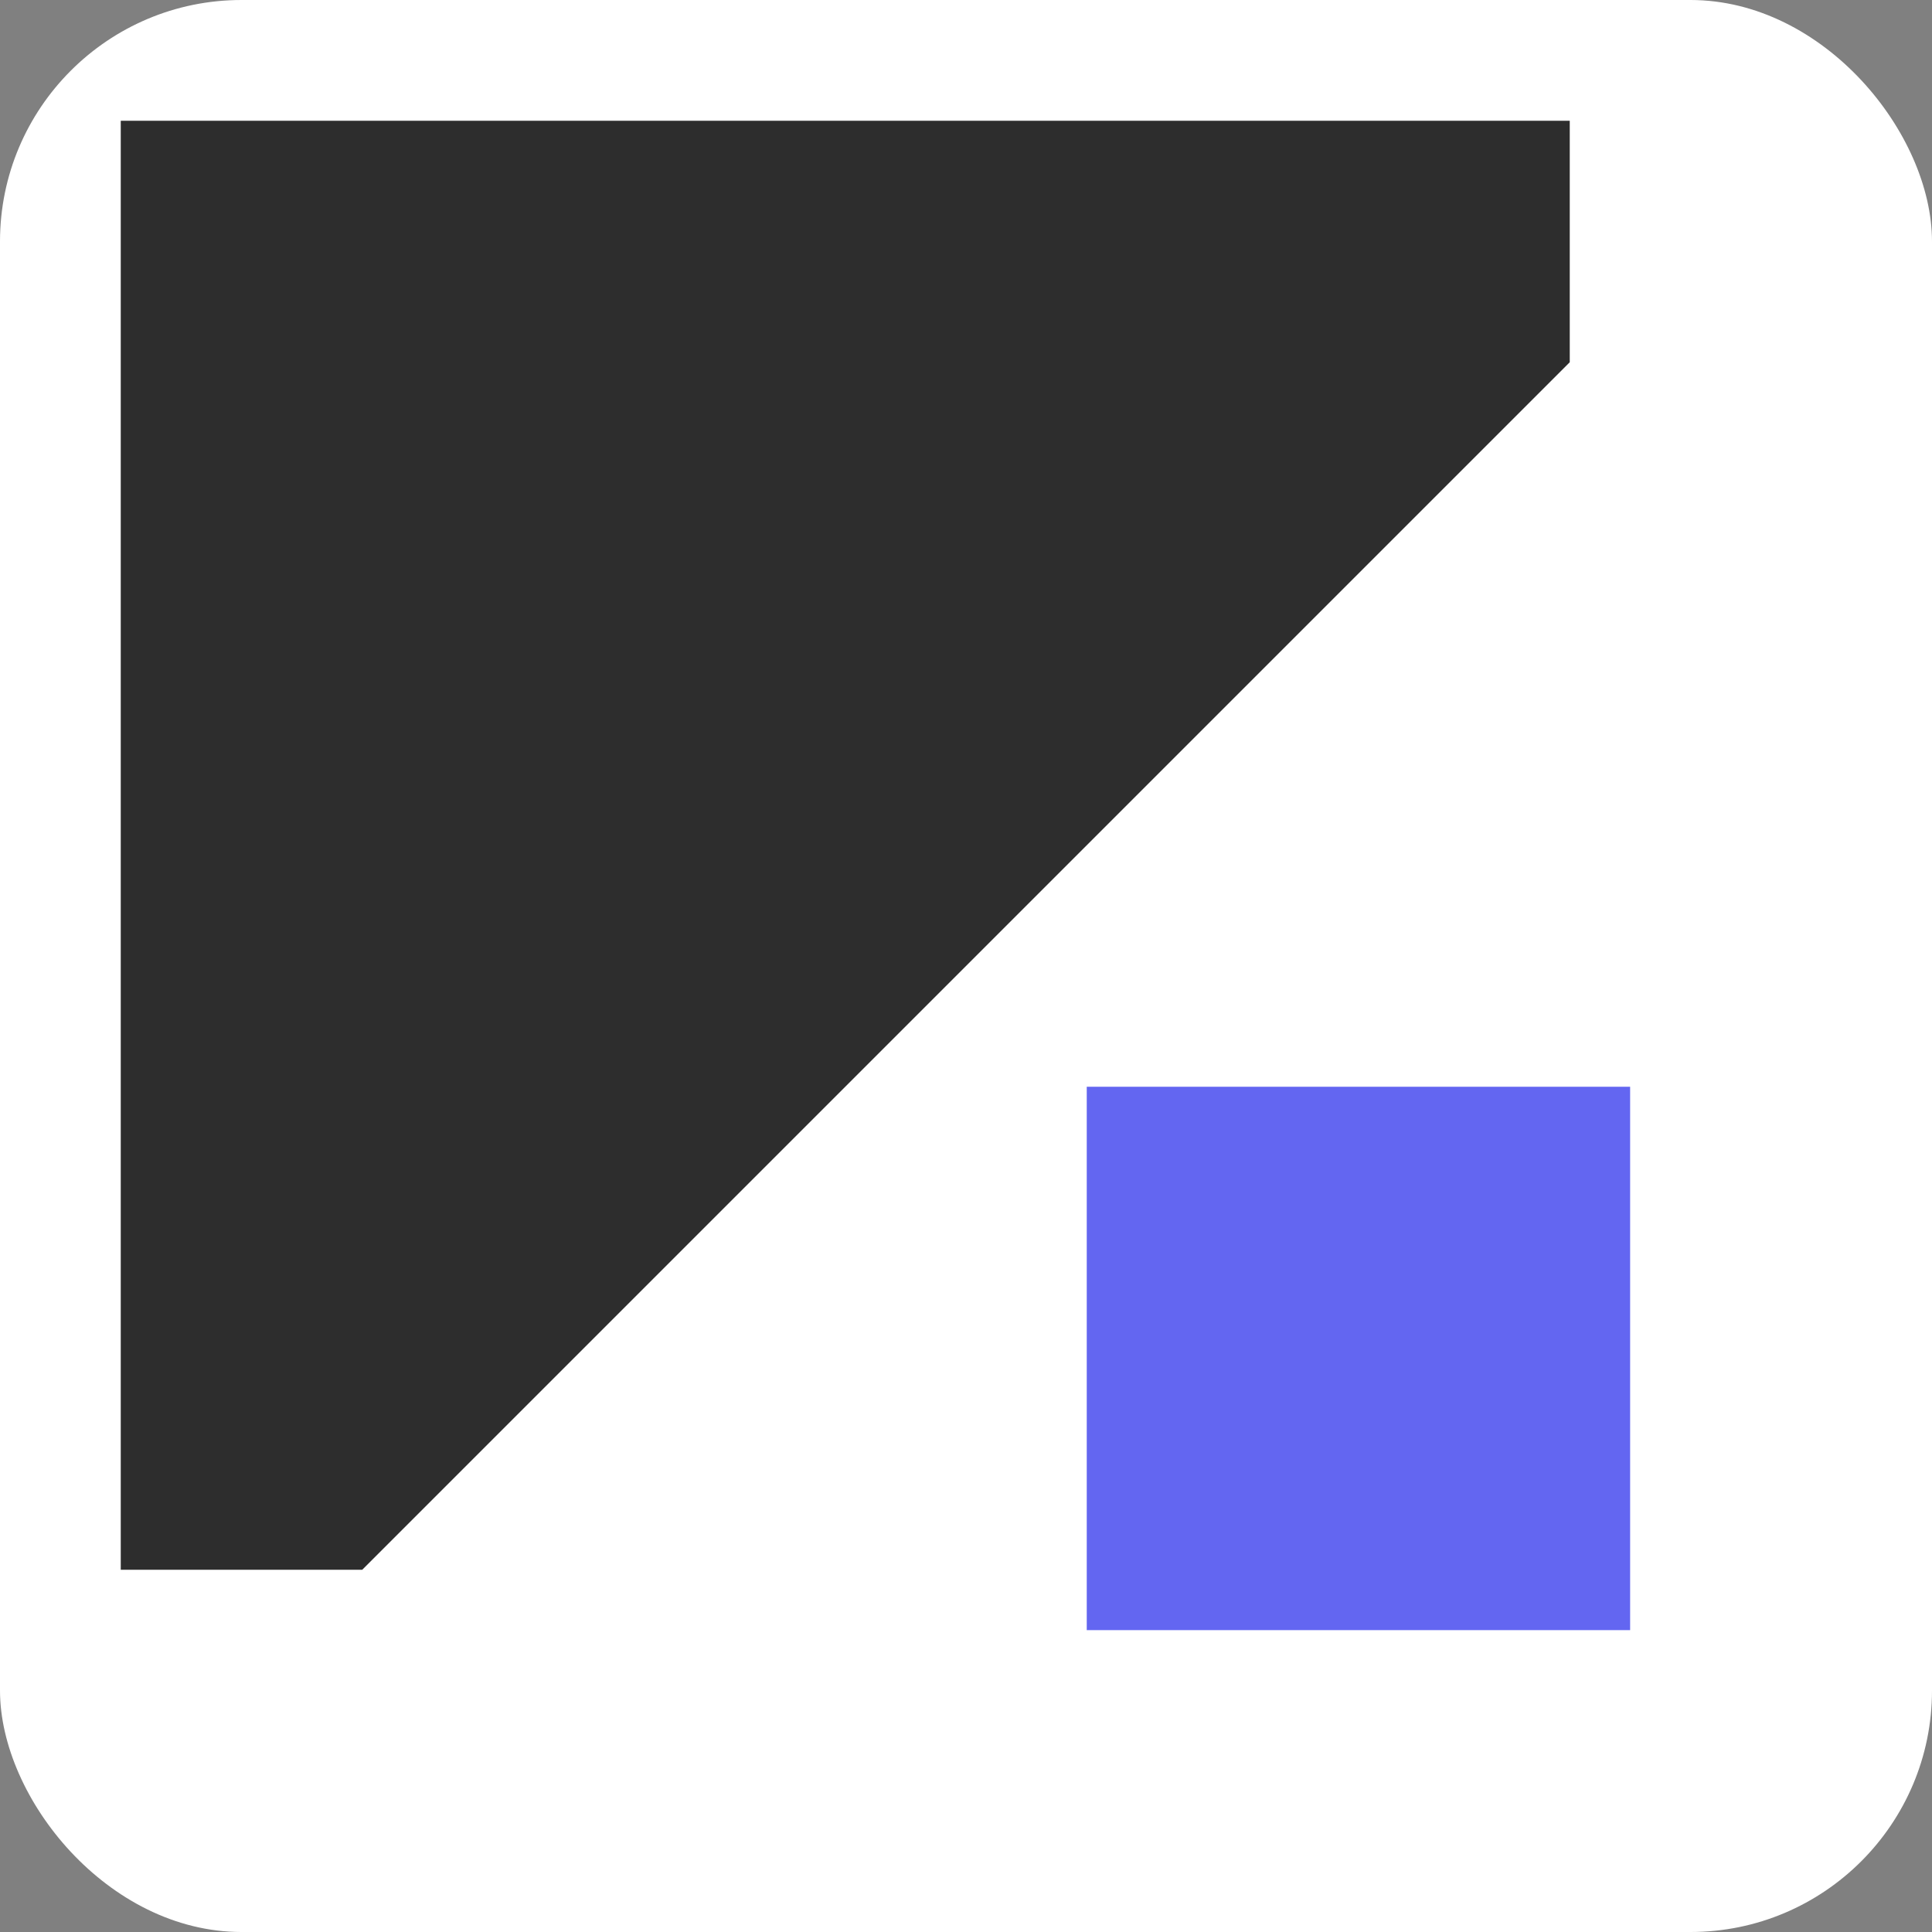
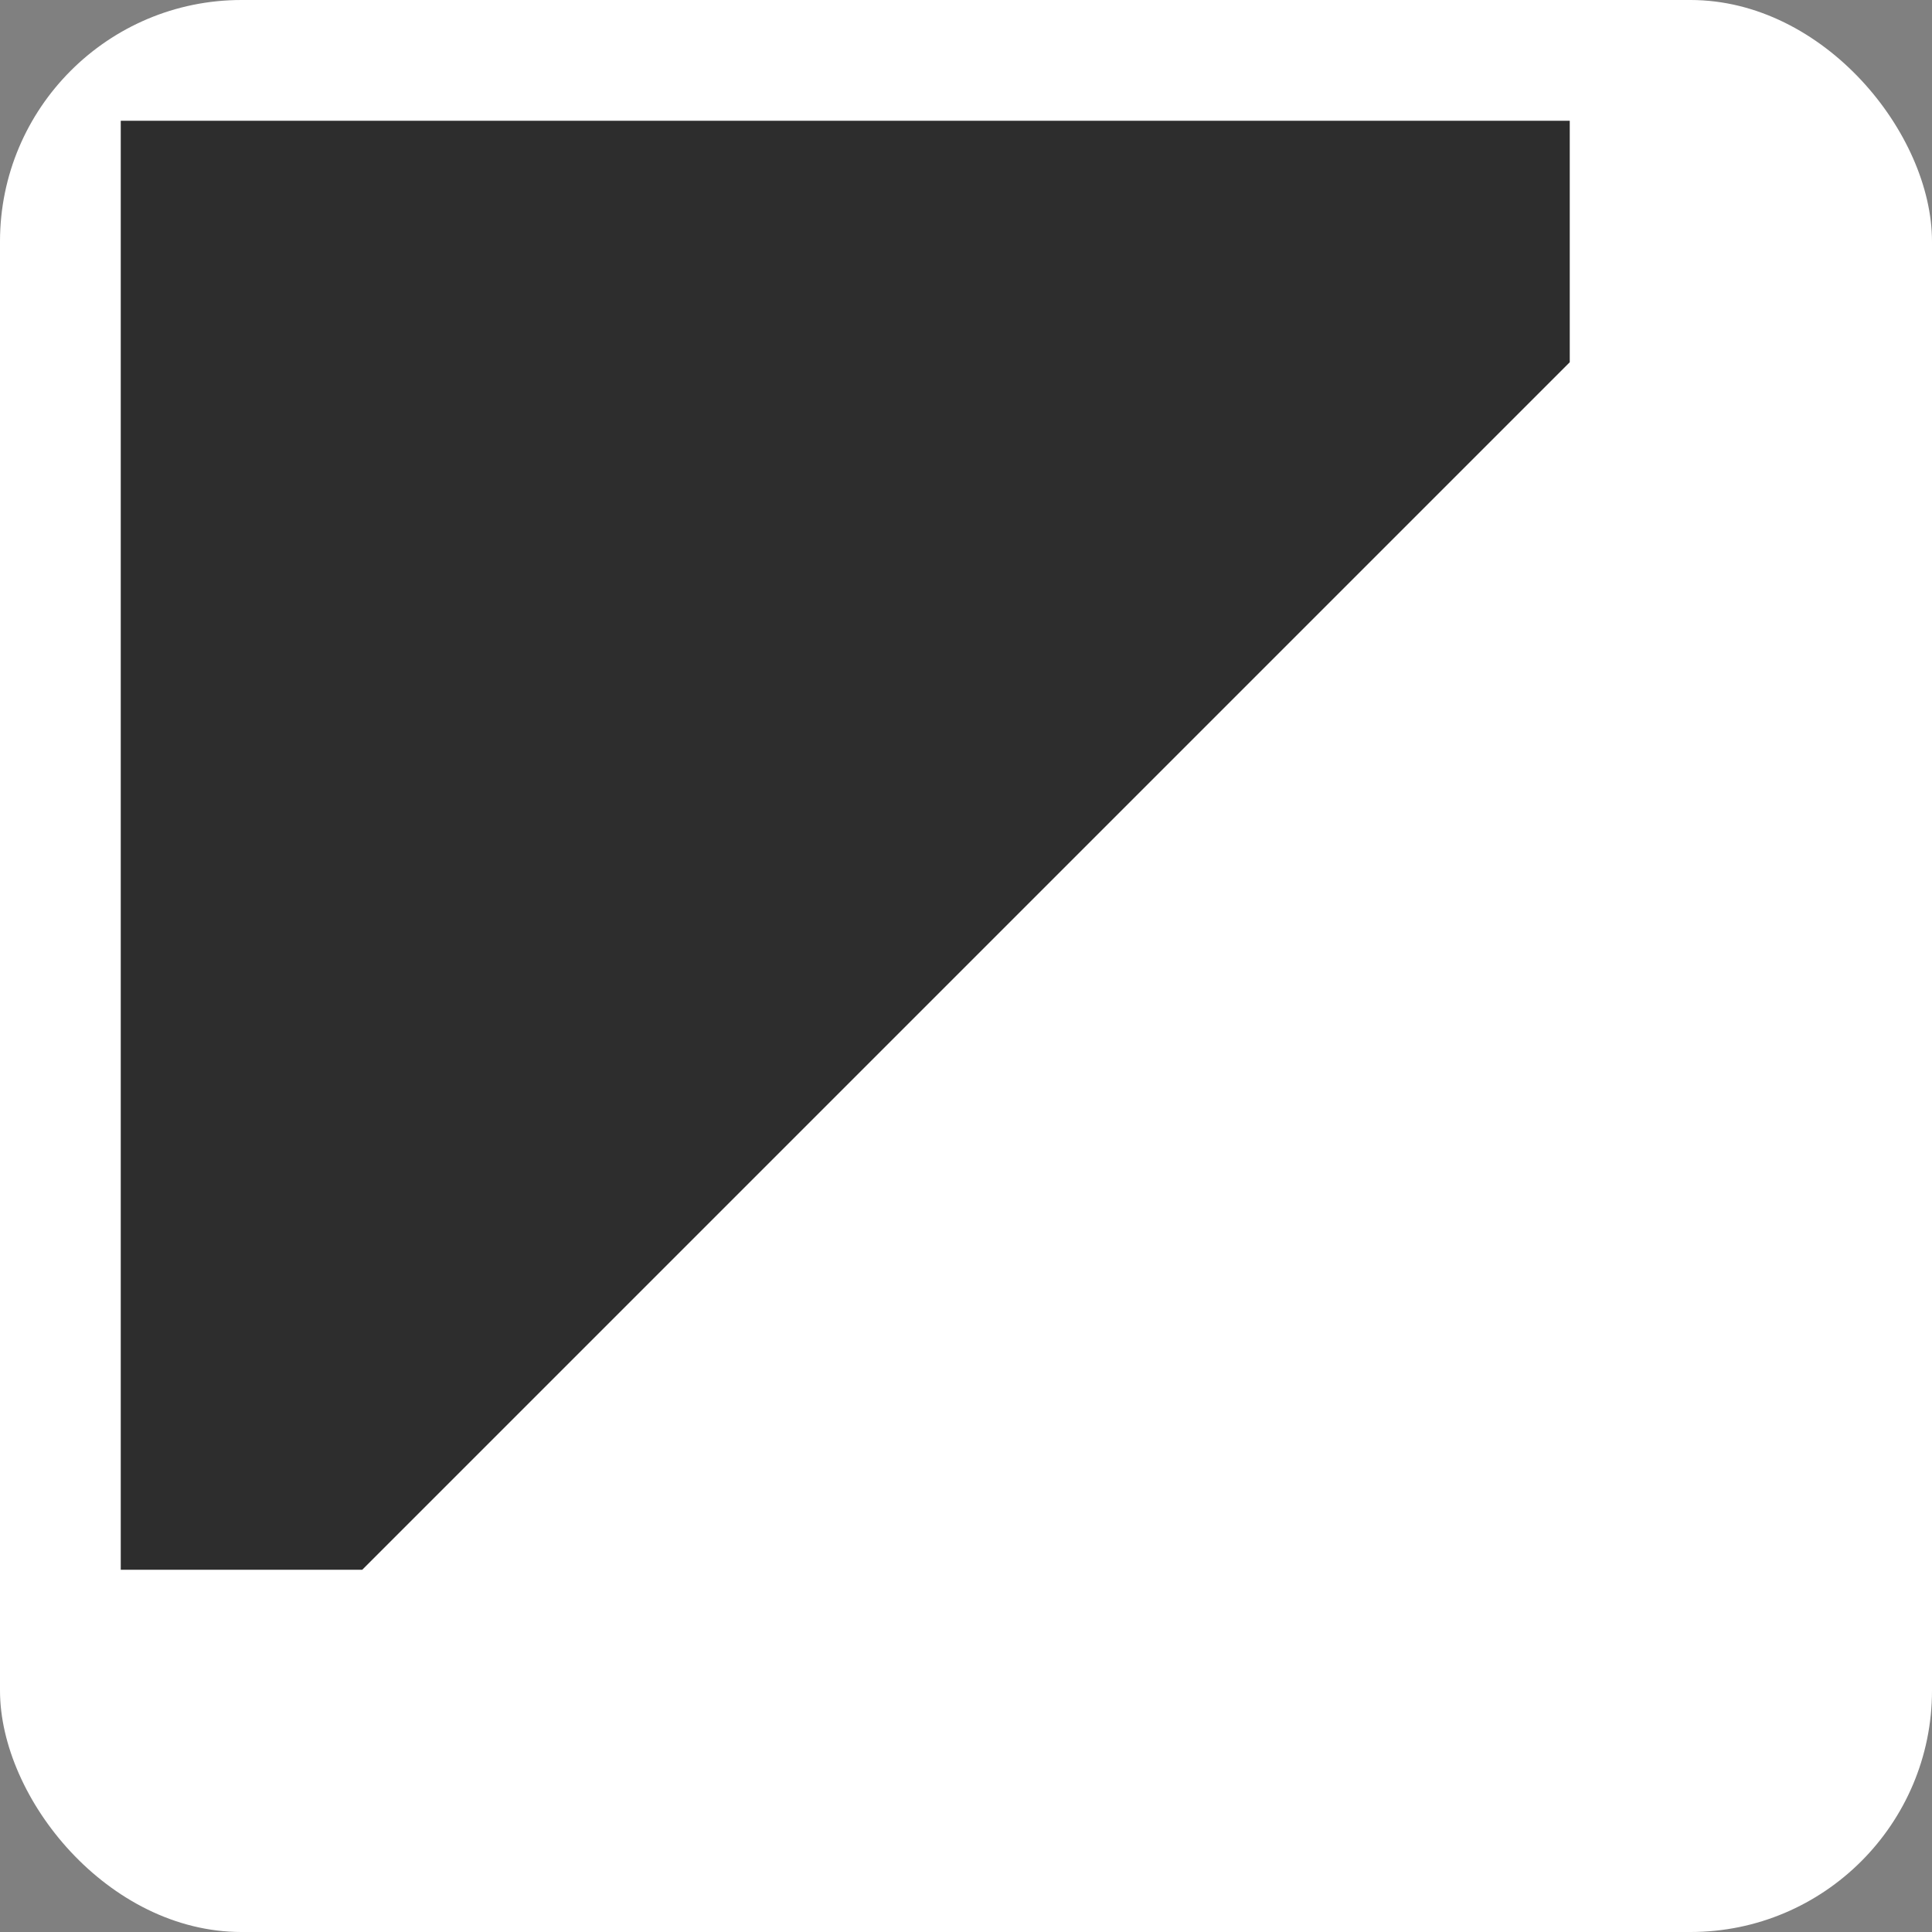
<svg xmlns="http://www.w3.org/2000/svg" width="128" height="128" viewBox="0 0 128 128" fill="none">
  <rect x="0" y="0" width="128" height="128" fill="#808080" stroke="none" />
  <rect width="128" height="128" fill="#ffffff" rx="16" />
  <path d="M104 24L24 104H8V8H104V24Z" fill="#2D2D2D" />
-   <rect x="72" y="72" width="36" height="36" fill="#6366f1" />
</svg>